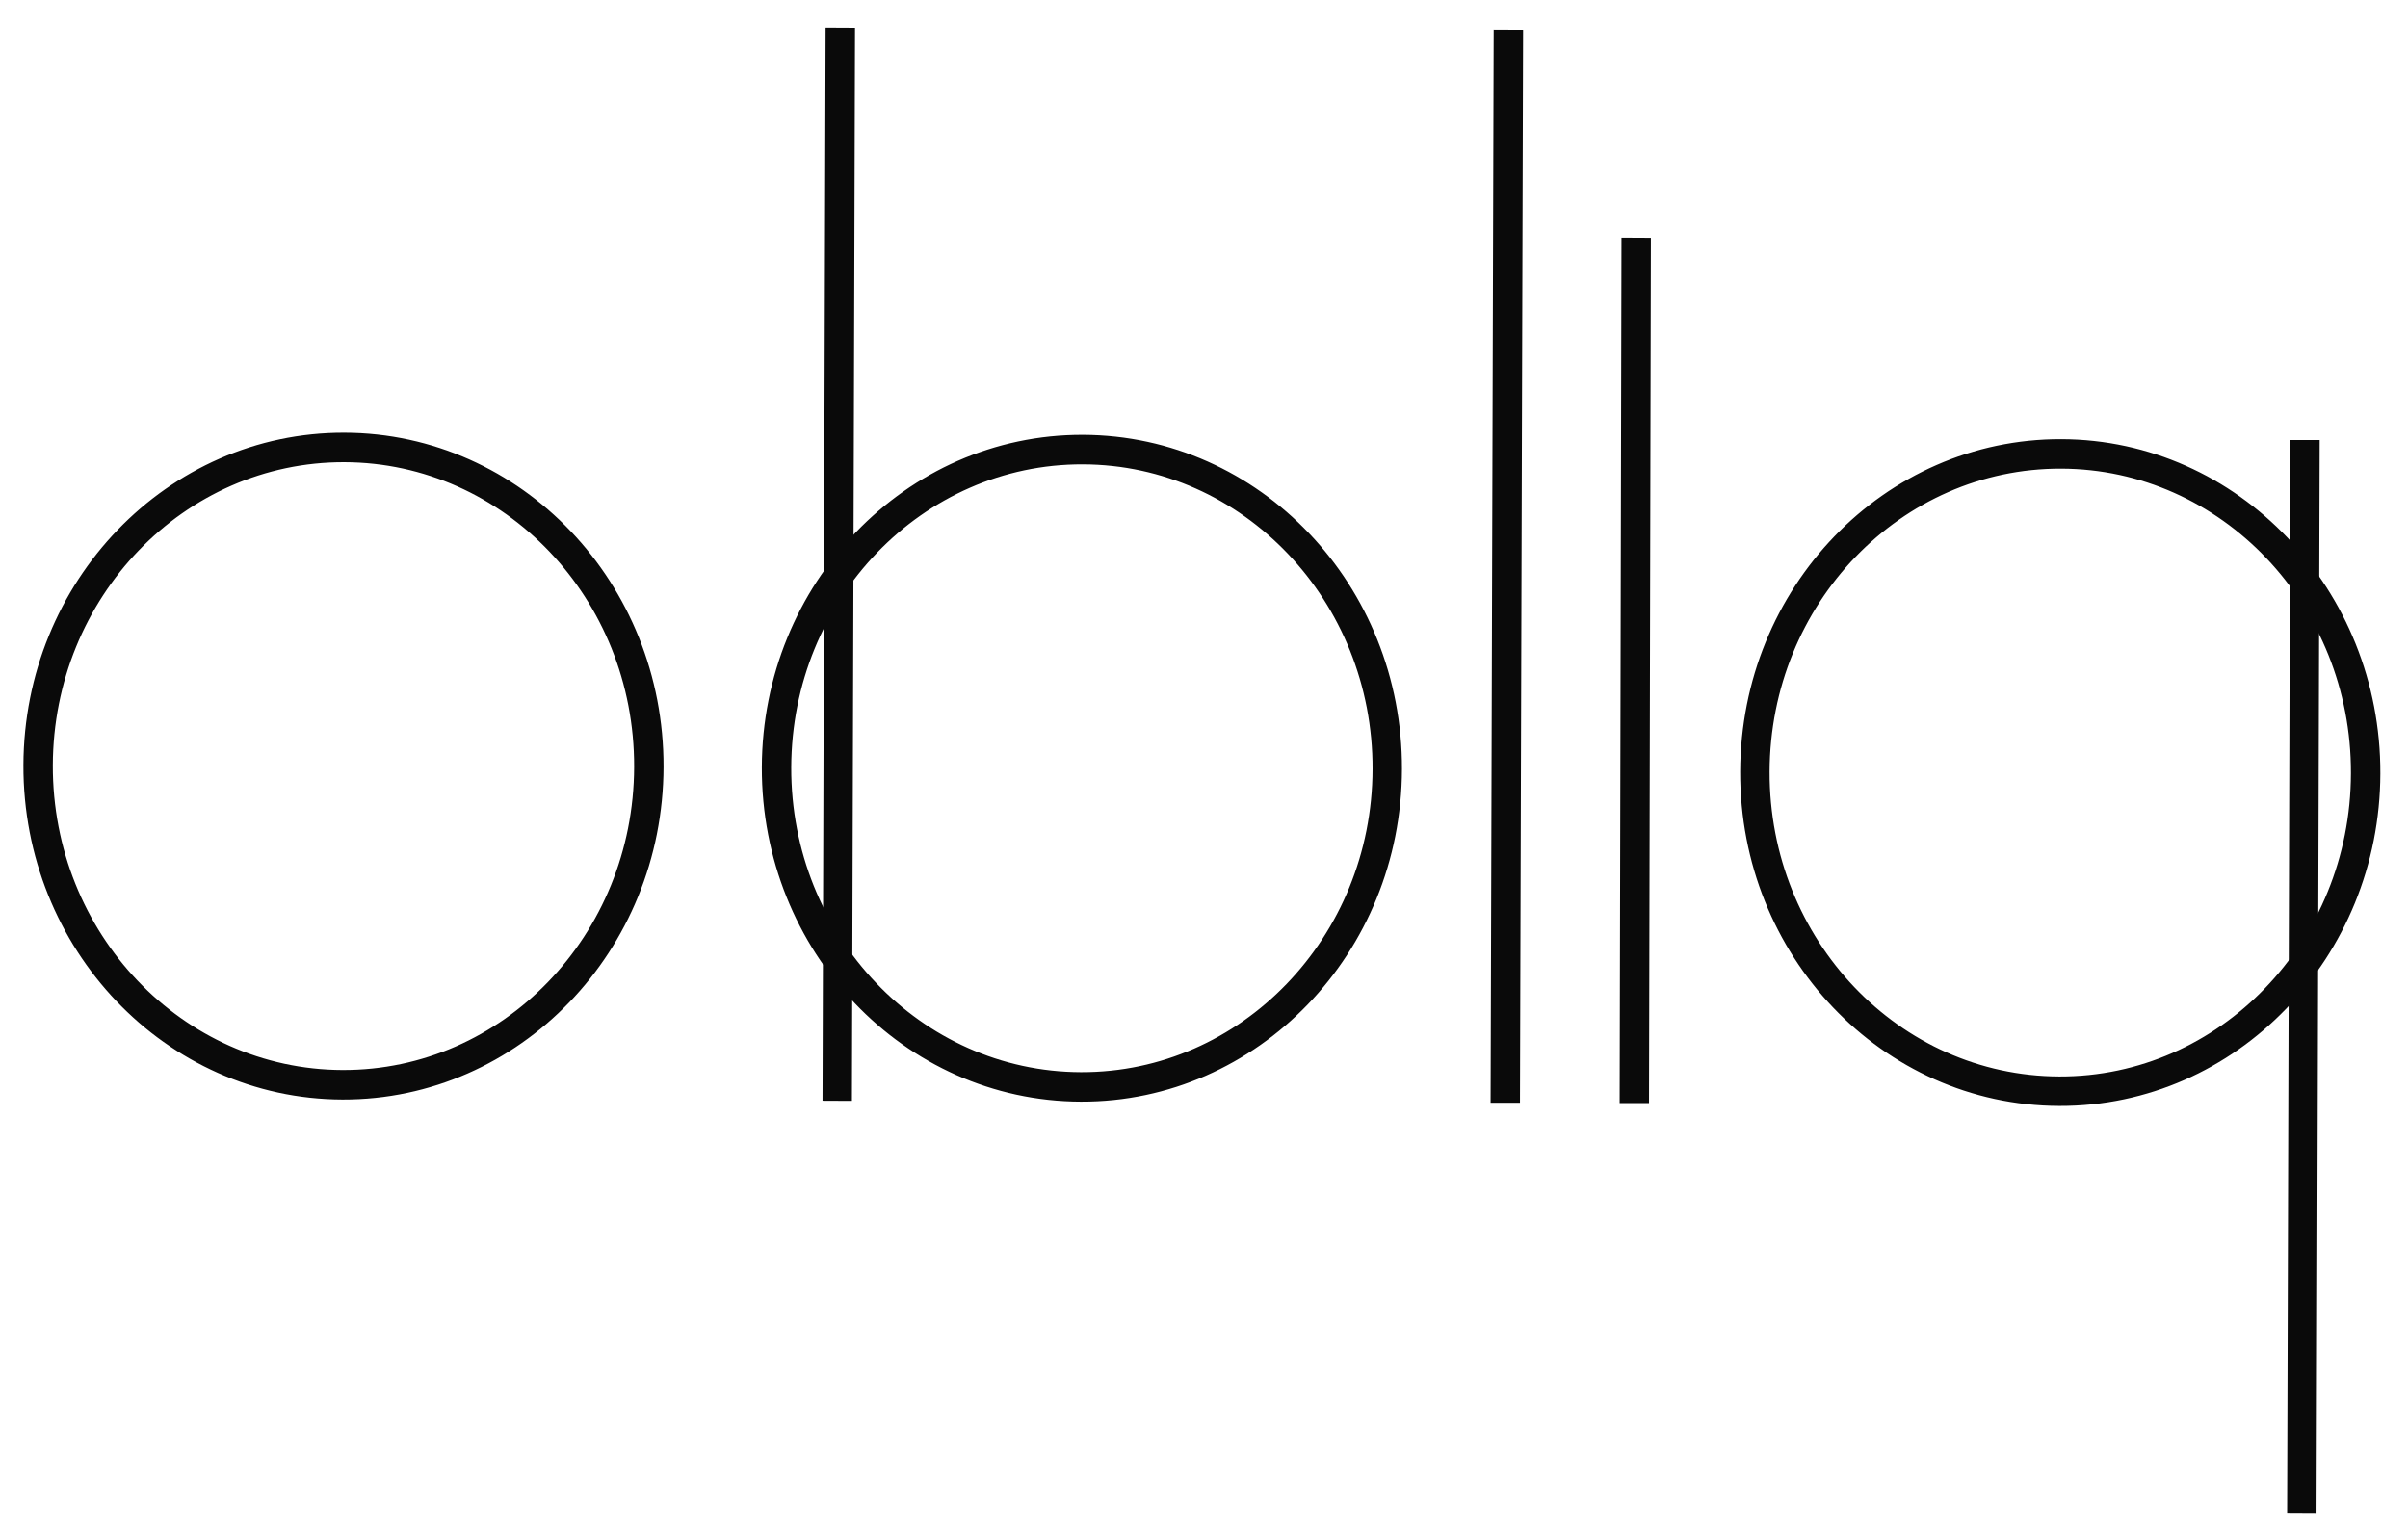
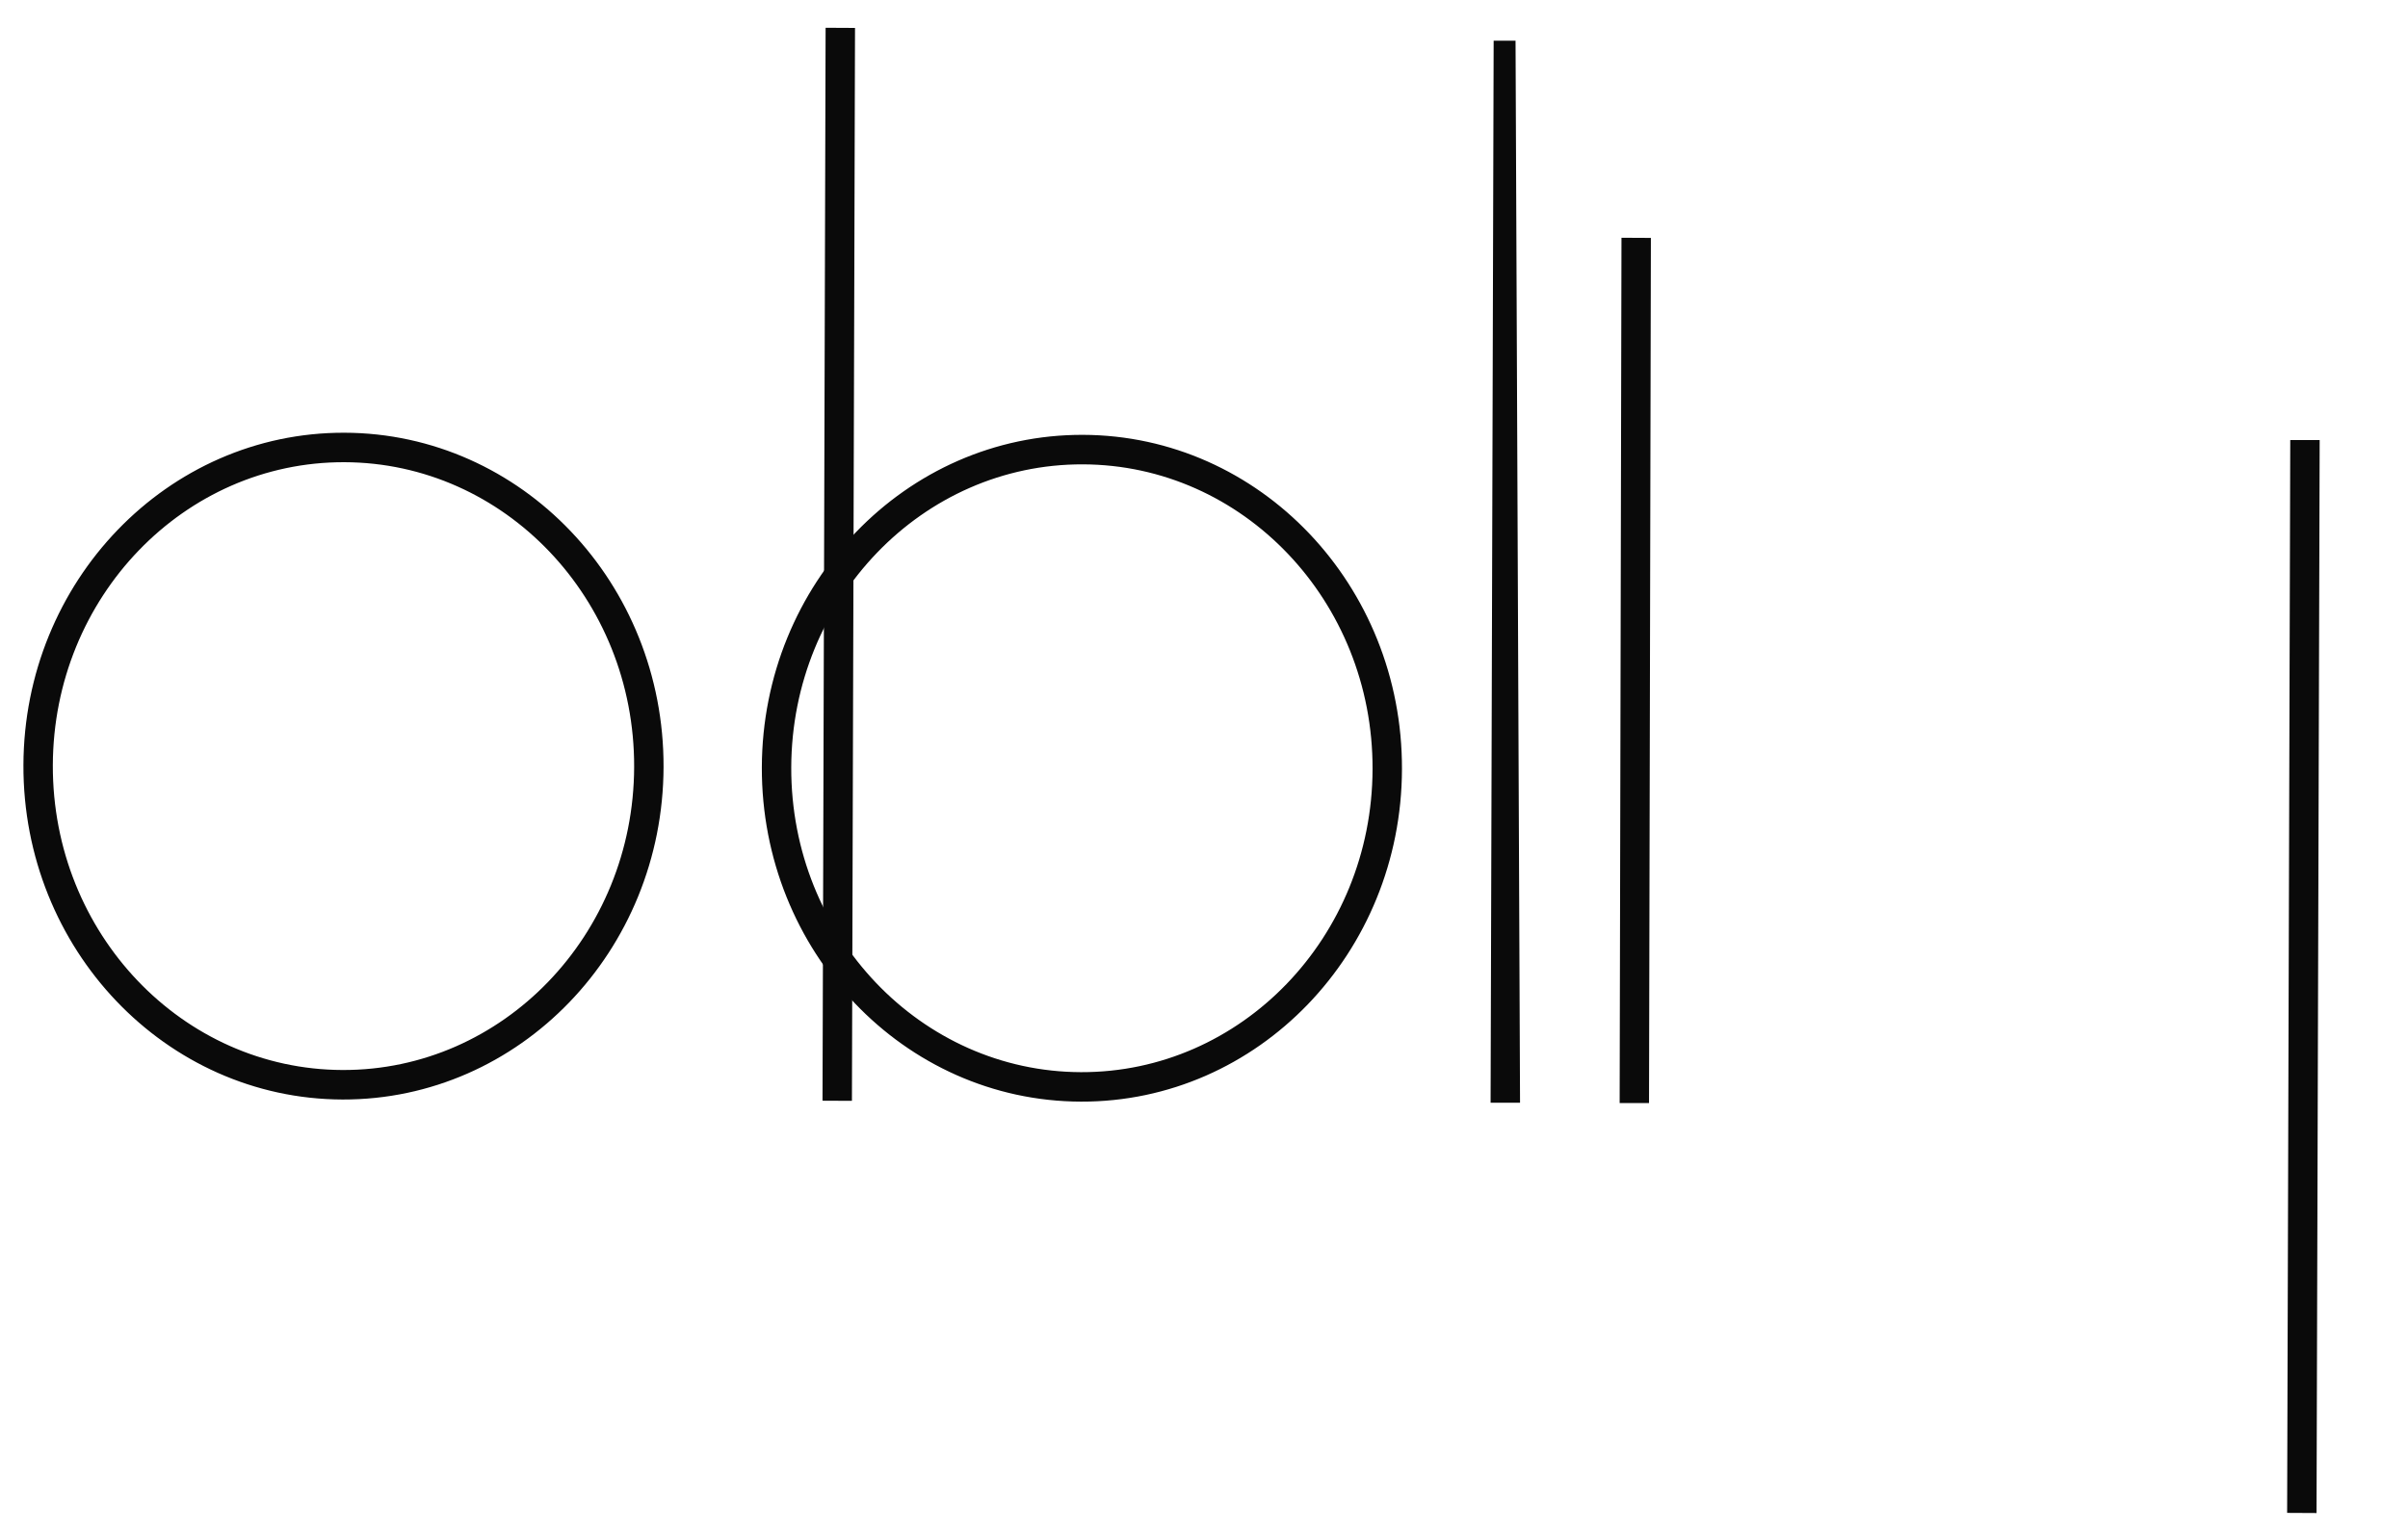
<svg xmlns="http://www.w3.org/2000/svg" width="66" height="42" viewBox="0 0 66 42" fill="none">
  <path fill-rule="evenodd" clip-rule="evenodd" d="M9.44 12.372C4.877 12.359 1.162 16.21 1.148 20.98C1.134 25.751 4.827 29.623 9.39 29.636C13.952 29.649 17.668 25.799 17.681 21.028C17.695 16.258 14.002 12.386 9.44 12.372ZM0.942 20.98C0.956 16.1 4.758 12.15 9.44 12.164C14.123 12.177 17.902 16.149 17.887 21.029C17.873 25.908 14.071 29.858 9.389 29.845C4.707 29.831 0.928 25.859 0.942 20.98Z" fill="#0A0A0A" stroke="#0A0A0A" stroke-width="0.6" stroke-miterlimit="10" />
  <path fill-rule="evenodd" clip-rule="evenodd" d="M29.679 12.431C25.116 12.418 21.401 16.268 21.387 21.039C21.373 25.809 25.066 29.682 29.628 29.695C34.191 29.708 37.907 25.857 37.92 21.087C37.934 16.317 34.241 12.444 29.679 12.431ZM21.181 21.038C21.195 16.159 24.997 12.209 29.679 12.222C34.361 12.236 38.141 16.208 38.126 21.087C38.112 25.967 34.31 29.917 29.628 29.903C24.946 29.89 21.167 25.918 21.181 21.038Z" fill="#0A0A0A" stroke="#0A0A0A" stroke-width="0.6" stroke-miterlimit="10" />
  <path fill-rule="evenodd" clip-rule="evenodd" d="M22.845 29.879L22.928 1.063L23.134 1.064L23.051 29.88L22.845 29.879Z" fill="#0A0A0A" stroke="#0A0A0A" stroke-width="0.6" stroke-miterlimit="10" />
-   <path fill-rule="evenodd" clip-rule="evenodd" d="M41.156 29.933L41.239 1.117L41.445 1.118L41.361 29.933L41.156 29.933Z" fill="#0A0A0A" stroke="#0A0A0A" stroke-width="0.6" stroke-miterlimit="10" />
+   <path fill-rule="evenodd" clip-rule="evenodd" d="M41.156 29.933L41.239 1.117L41.361 29.933L41.156 29.933Z" fill="#0A0A0A" stroke="#0A0A0A" stroke-width="0.6" stroke-miterlimit="10" />
  <path fill-rule="evenodd" clip-rule="evenodd" d="M44.948 6.821L44.898 29.943L44.693 29.943L44.742 6.82L44.948 6.821Z" fill="#0A0A0A" stroke="#0A0A0A" stroke-width="0.6" stroke-miterlimit="10" />
-   <path fill-rule="evenodd" clip-rule="evenodd" d="M56.494 12.549C51.931 12.536 48.216 16.387 48.202 21.157C48.188 25.927 51.881 29.8 56.444 29.813C61.007 29.826 64.722 25.975 64.736 21.205C64.75 16.435 61.057 12.562 56.494 12.549ZM47.996 21.156C48.011 16.277 51.813 12.327 56.495 12.341C61.177 12.354 64.956 16.326 64.942 21.206C64.928 26.085 61.126 30.035 56.444 30.021C51.761 30.008 47.982 26.036 47.996 21.156Z" fill="#0A0A0A" stroke="#0A0A0A" stroke-width="0.6" stroke-miterlimit="10" />
  <path fill-rule="evenodd" clip-rule="evenodd" d="M63.278 12.365L63.194 41.181L62.988 41.18L63.072 12.365L63.278 12.365Z" fill="#0A0A0A" stroke="#0A0A0A" stroke-width="0.6" stroke-miterlimit="10" />
</svg>